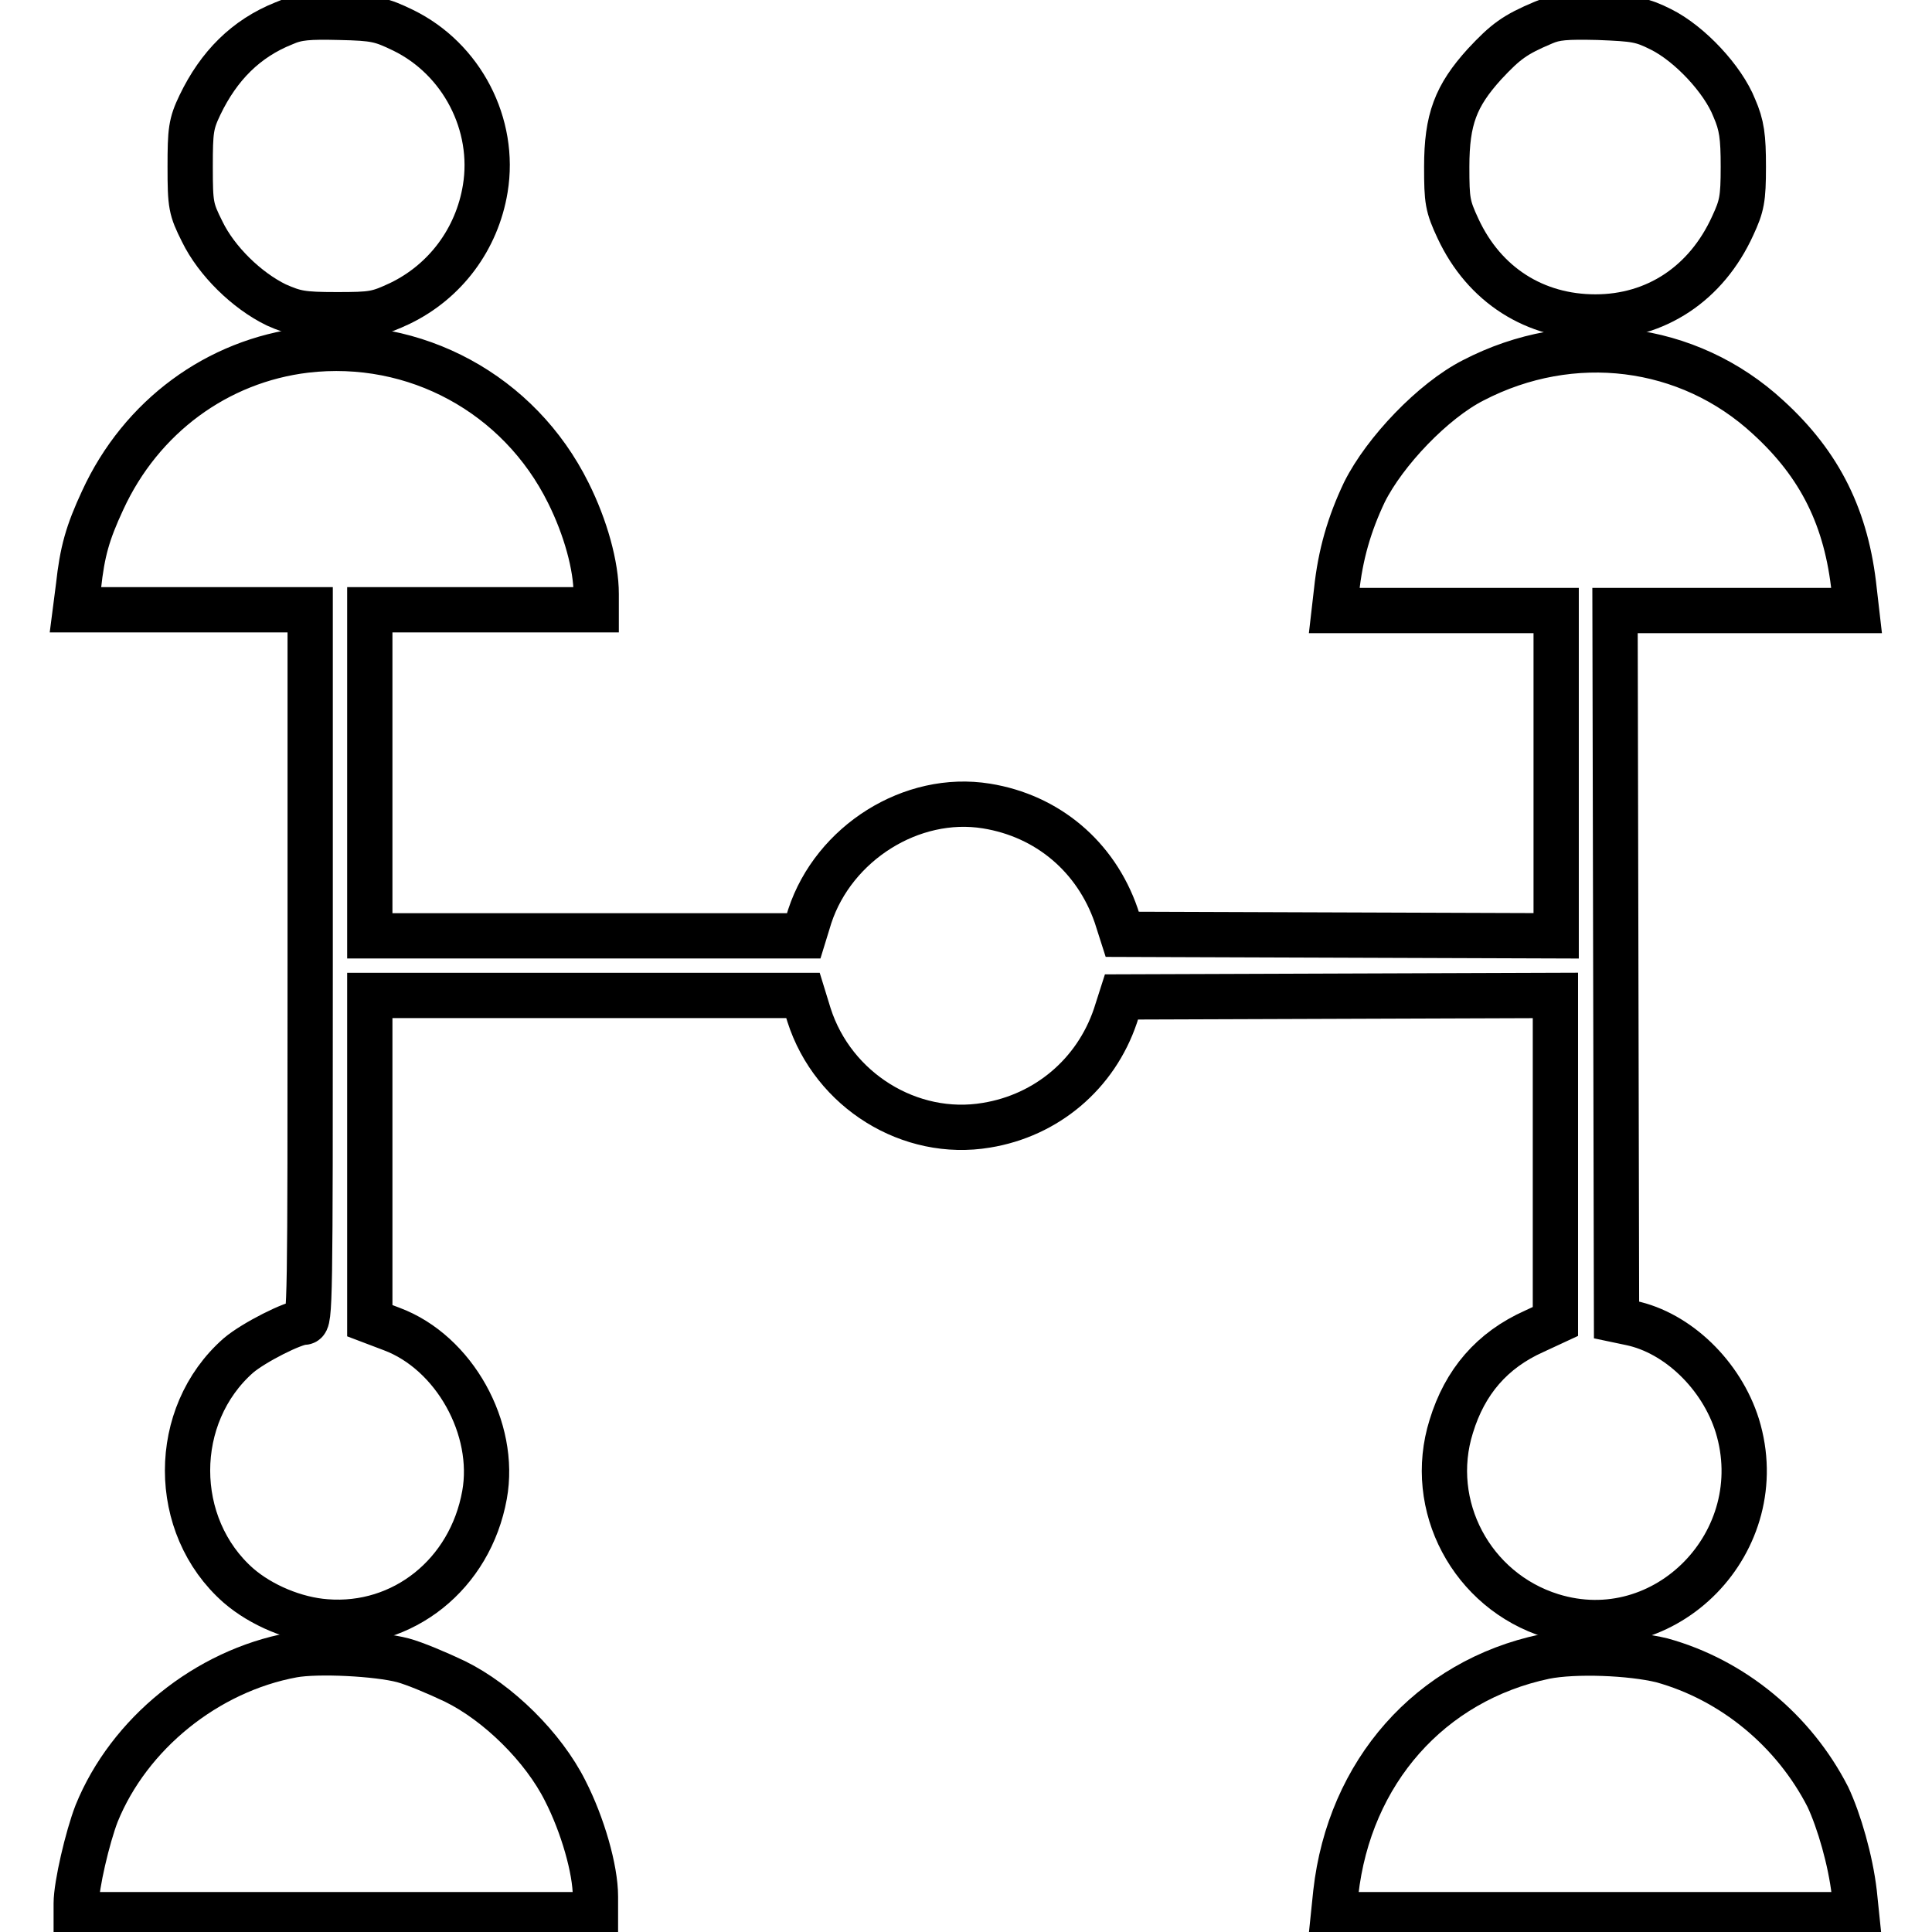
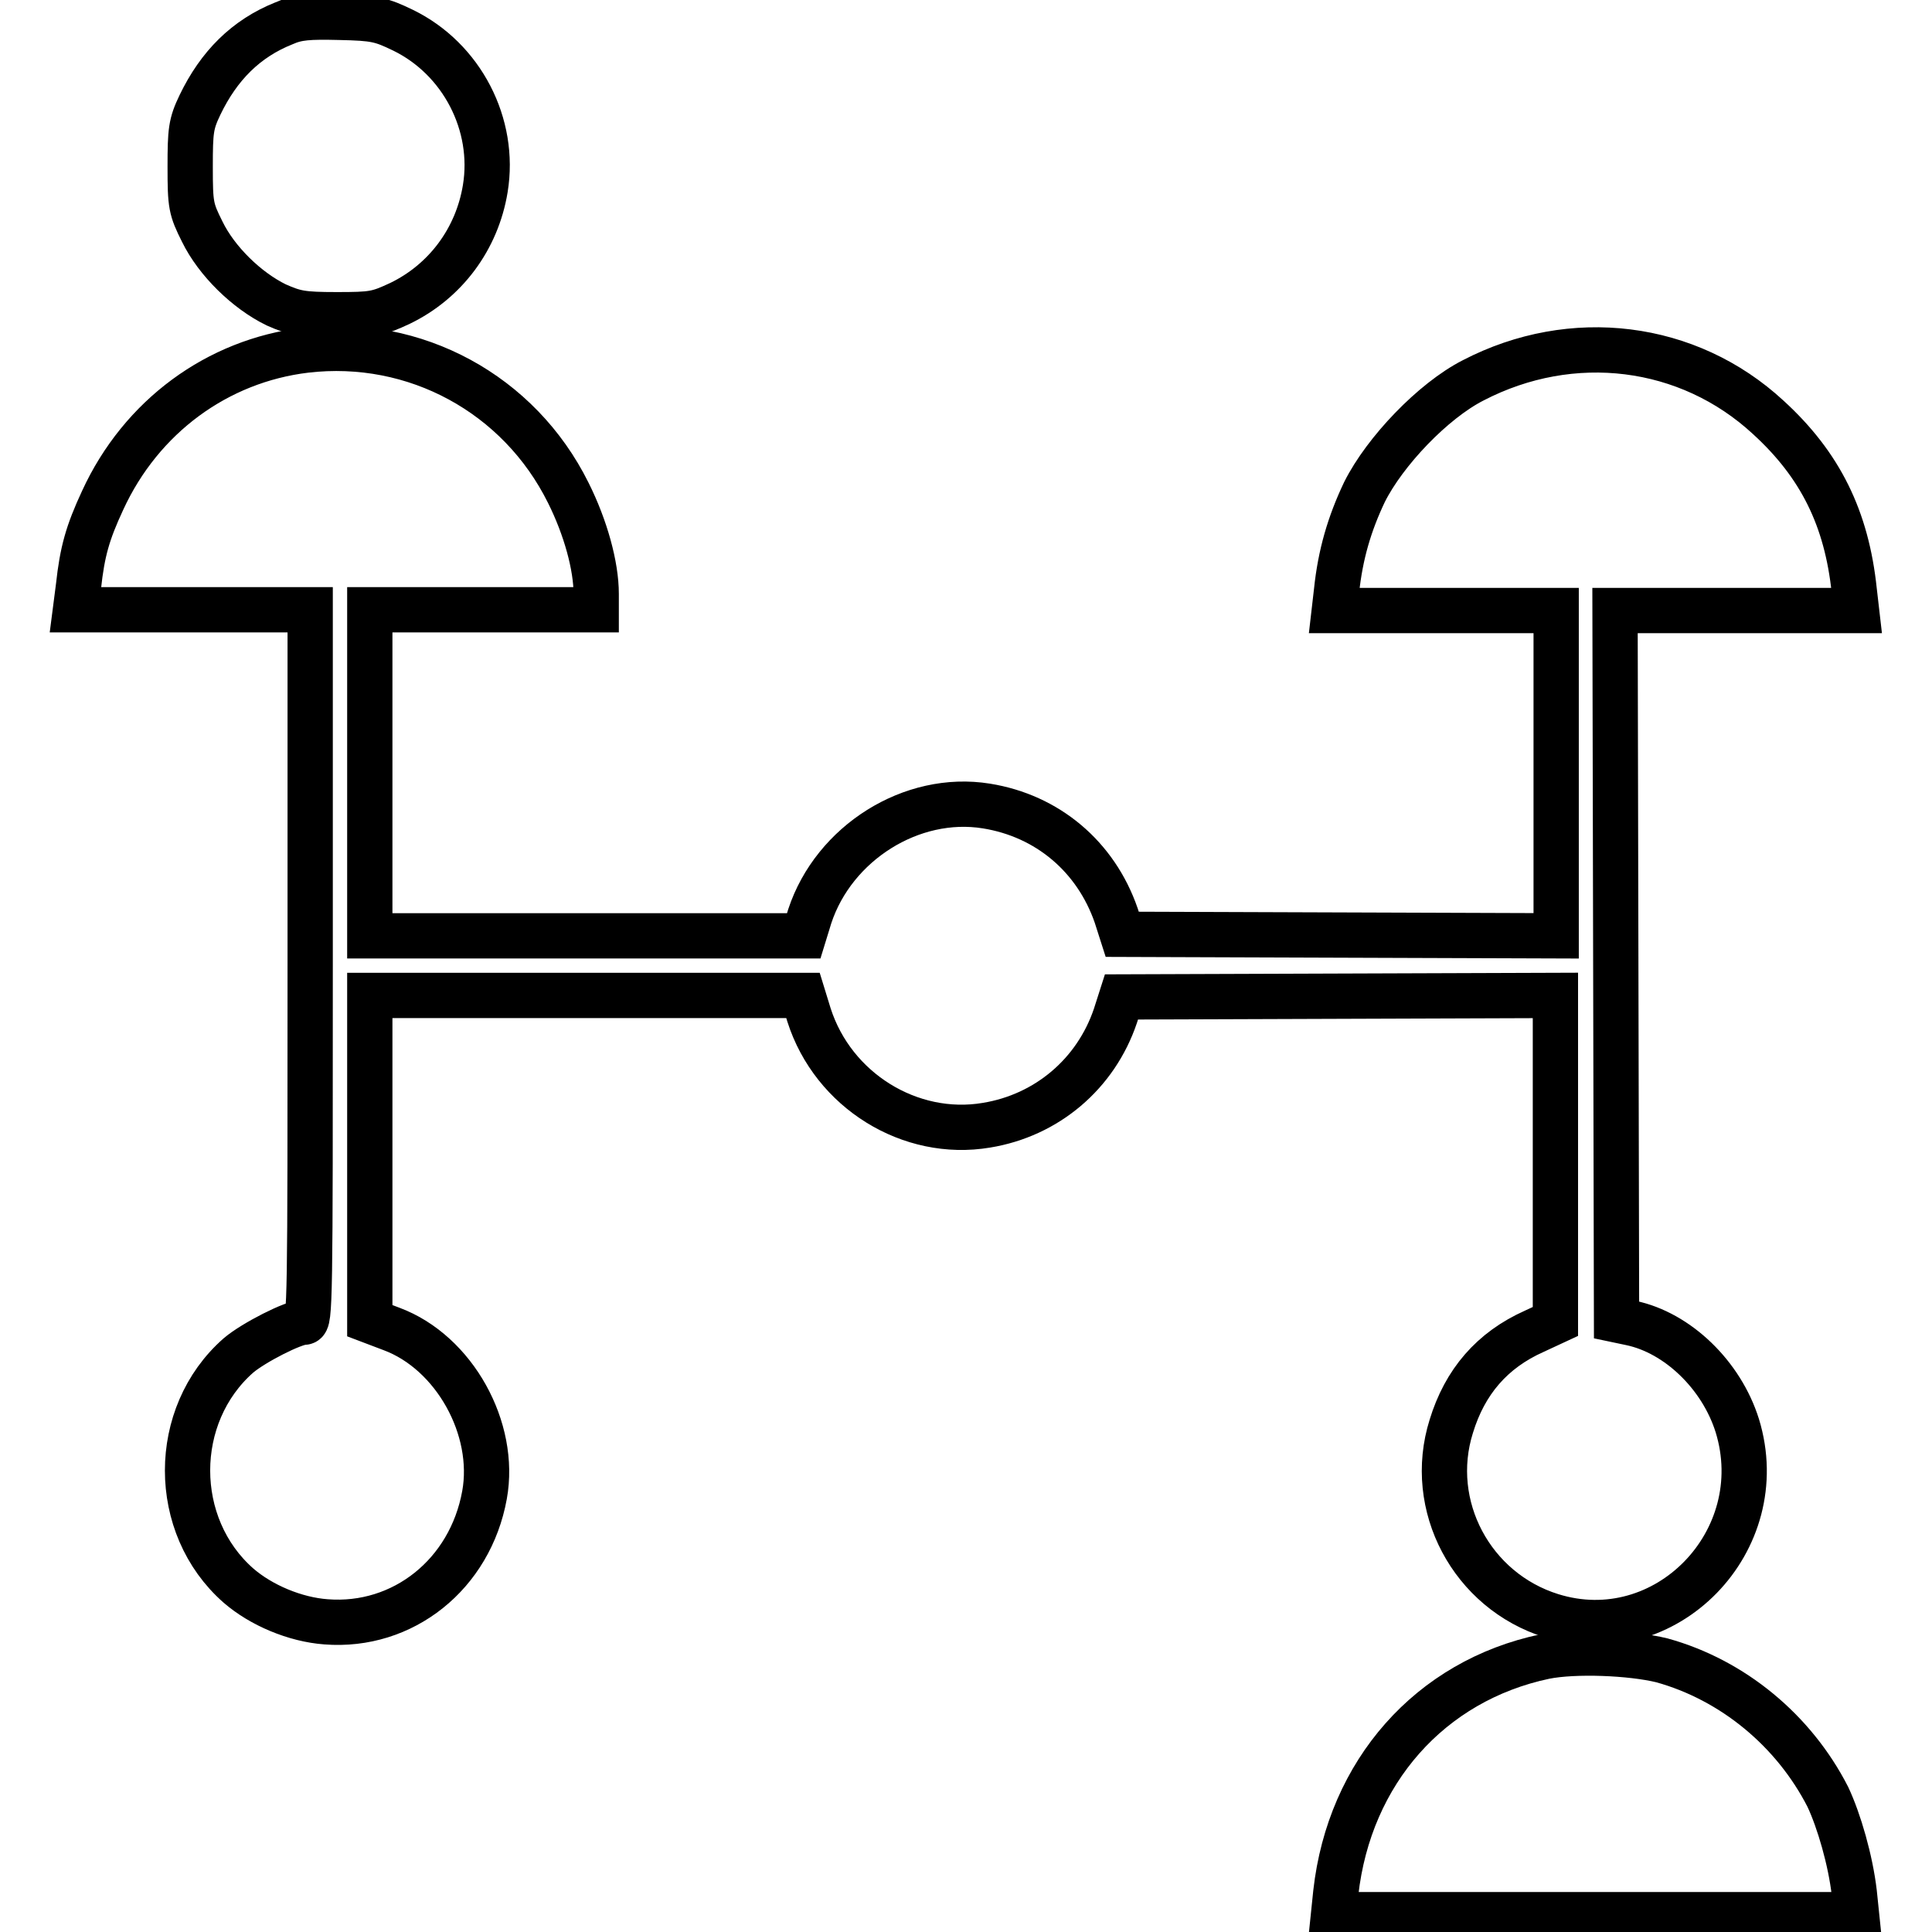
<svg xmlns="http://www.w3.org/2000/svg" version="1.1" x="0px" y="0px" viewBox="0 0 256 256" enable-background="new 0 0 256 256" xml:space="preserve">
  <g>
    <g>
      <g>
        <path stroke-width="6" fill-opacity="0" stroke="#000000" d="M37.6,3.1c-5,2-8.6,5.6-11.1,10.8c-1.2,2.5-1.3,3.4-1.3,8.2c0,5.1,0.1,5.6,1.6,8.6c1.9,3.9,5.9,7.8,9.8,9.7c2.5,1.1,3.4,1.3,8,1.3c4.8,0,5.4-0.1,8.4-1.5C59,37.3,63.2,31.7,64.3,25C65.7,16.5,61.2,7.8,53.4,4c-2.9-1.4-3.7-1.6-8.4-1.7C40.9,2.2,39.4,2.3,37.6,3.1z" />
-         <path stroke-width="6" fill-opacity="0" stroke="#000000" d="M204.5,3c-3.8,1.6-5,2.5-7.8,5.5c-3.8,4.2-5,7.3-5,13.6c0,4.5,0.1,5.2,1.5,8.2c3.5,7.5,10.2,11.7,18.2,11.7c8,0,14.7-4.4,18.2-12.1c1.2-2.6,1.4-3.5,1.4-7.8c0-4-0.2-5.5-1.2-7.8c-1.5-3.8-5.9-8.5-9.7-10.4c-2.6-1.3-3.4-1.4-8.3-1.6C207.5,2.2,206.1,2.3,204.5,3z" />
        <path stroke-width="6" fill-opacity="0" stroke="#000000" d="M40.5,46.4c-11.7,1.4-21.8,8.8-26.9,19.9c-2,4.3-2.7,6.8-3.2,11.4L10,80.8h15.6h15.5v47.2c0,44.6,0,47.2-0.8,47.2c-1.4,0-6.7,2.7-8.7,4.4c-9,7.9-9,22.6,0,30.5c3,2.6,7.5,4.5,11.6,4.8c10.2,0.8,19.1-6.3,21-16.8c1.6-8.8-4-18.9-12.3-22L49,175v-21.5v-21.6h28.7h28.7l0.8,2.6c3.2,10,13.4,16.3,23.5,14.6c8-1.3,14.5-6.8,17.1-14.5l0.8-2.5l28.7-0.1l28.8-0.1v21.6v21.6l-2.8,1.3c-5.6,2.5-9.2,6.7-11,12.6c-3.3,10.5,2.7,21.8,13.3,25.1c15.1,4.7,29.3-9.9,24.6-25.2c-2.1-6.7-7.9-12.3-14.1-13.6l-1.9-0.4l-0.1-47l-0.1-47H230h16l-0.3-2.6c-1-9.6-4.5-16.7-11.4-23c-10.6-9.8-26-11.7-39.1-4.9c-5.3,2.7-11.7,9.4-14.4,14.8c-2,4.2-3.2,8.3-3.7,13.1l-0.3,2.6h14.7h14.7v21.6V124l-28.8-0.1l-28.7-0.1l-0.8-2.5c-2.7-7.8-9.1-13.2-17.2-14.5c-9.9-1.6-20.2,4.9-23.4,14.6l-0.8,2.6H77.7H49v-21.6V80.8h15h15v-2.1c0-3.7-1.4-8.8-3.7-13.4C68.8,52.2,55,44.7,40.5,46.4z" />
-         <path stroke-width="6" fill-opacity="0" stroke="#000000" d="M38.8,219.3c-11.4,2.1-21.7,10.4-26,21c-1.2,3.1-2.7,9.5-2.7,11.9v1.5h34.4h34.4v-2.4c0-3.6-1.7-9.5-4-14c-2.9-5.8-8.9-11.7-14.6-14.5c-2.3-1.1-5.4-2.4-6.9-2.8C50,219.1,42.1,218.7,38.8,219.3z" />
        <path stroke-width="6" fill-opacity="0" stroke="#000000" d="M204.7,219.5c-15.2,3.2-25.9,15.3-27.7,31.3l-0.3,2.9h34.6H246l-0.3-2.9c-0.5-4.3-2-9.5-3.5-12.7c-4.5-8.8-12.6-15.5-22-18.1C216.1,219,208.7,218.7,204.7,219.5z" />
      </g>
    </g>
  </g>
</svg>